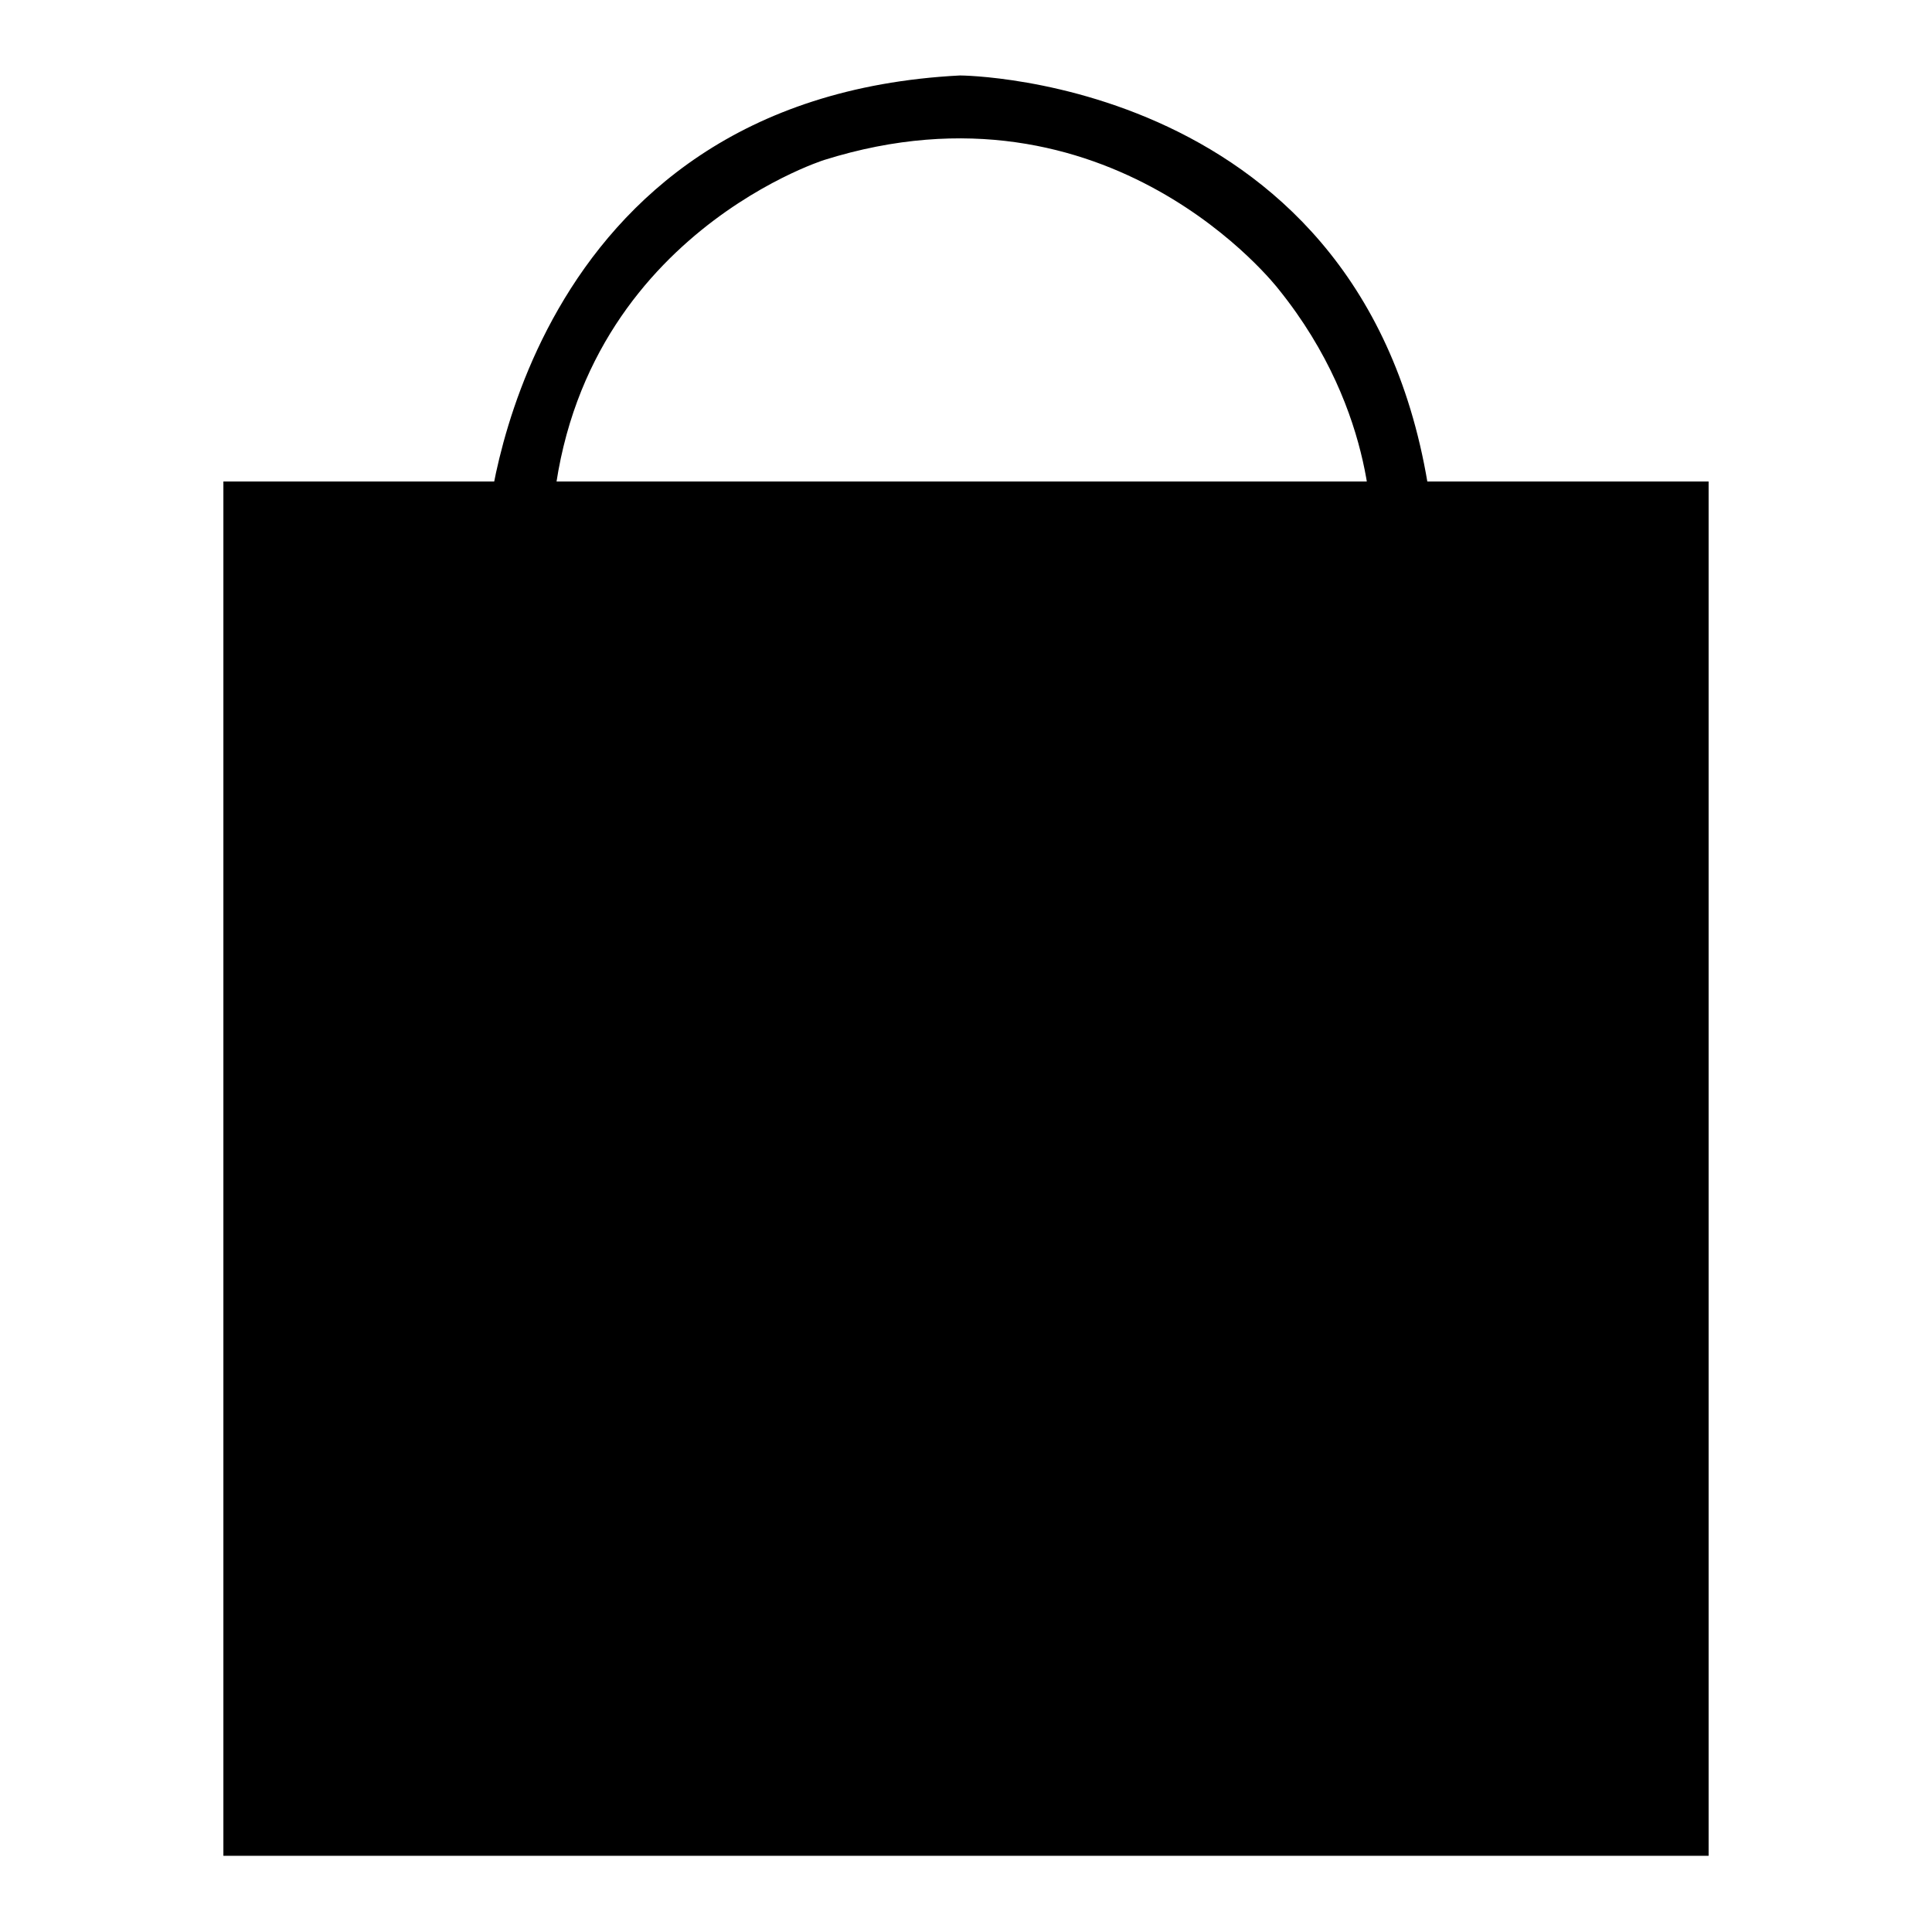
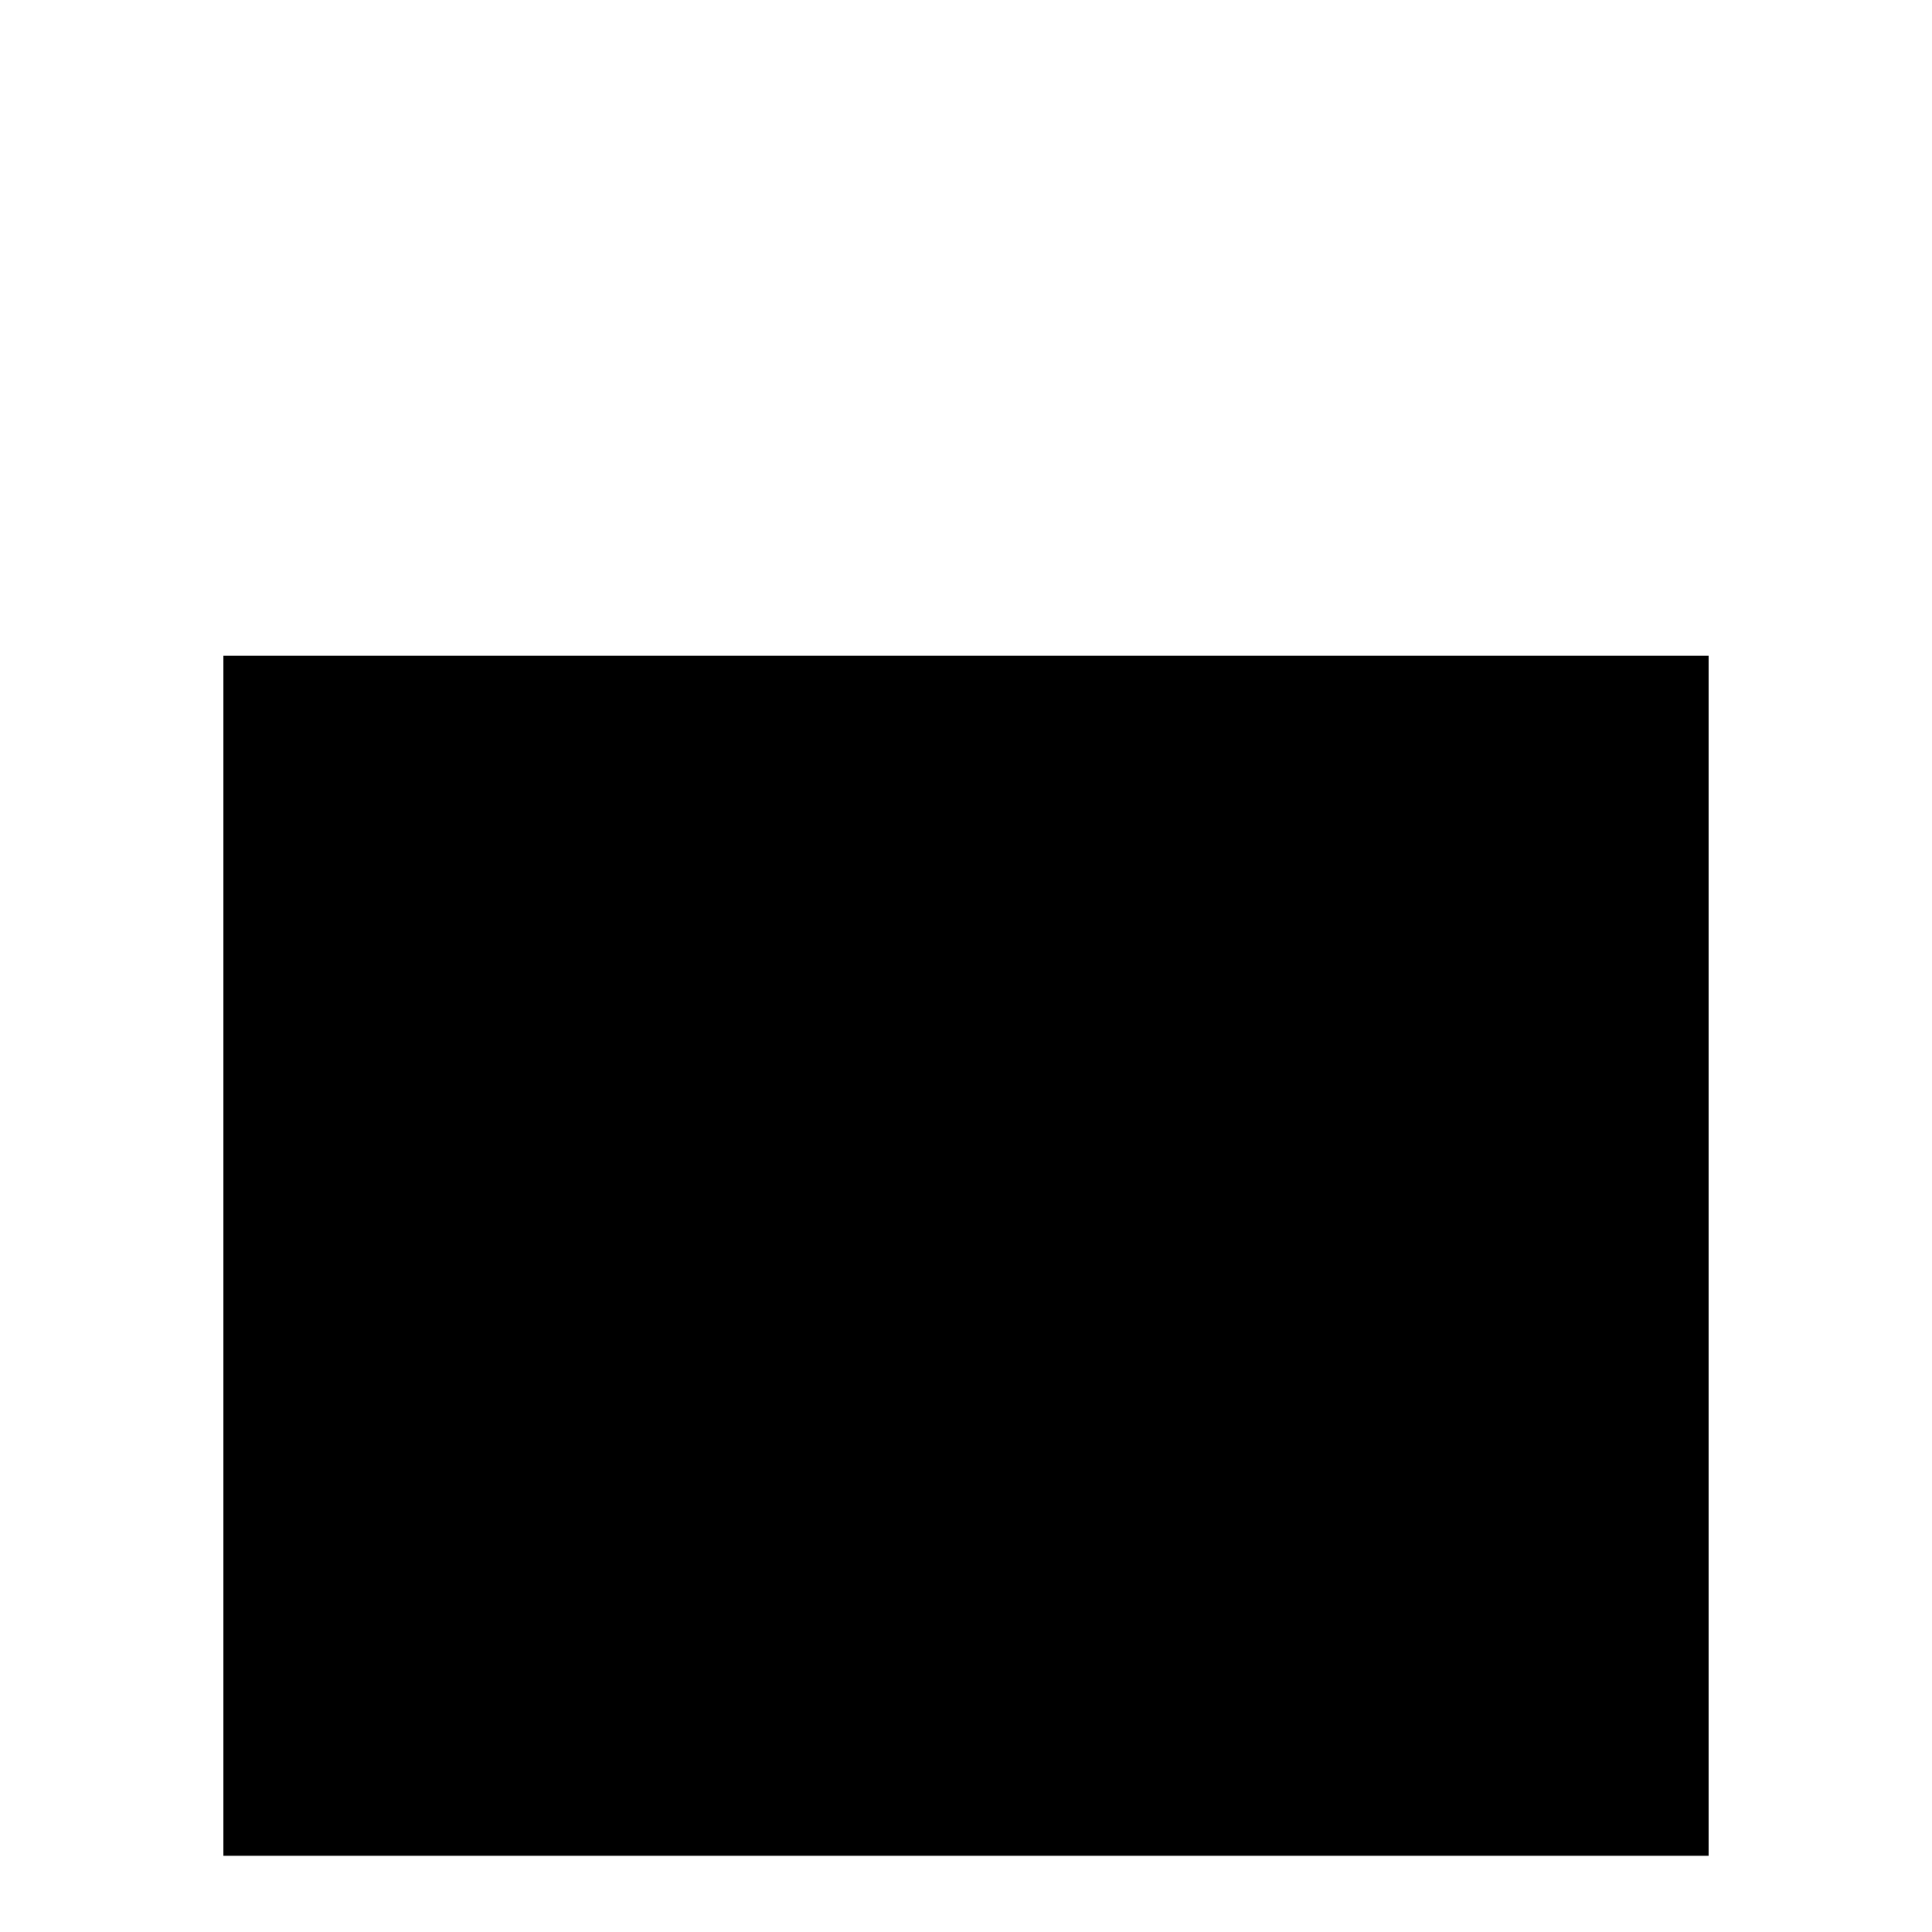
<svg xmlns="http://www.w3.org/2000/svg" version="1.1" x="0px" y="0px" viewBox="0 0 256 256" enable-background="new 0 0 256 256" xml:space="preserve">
  <g>
    <g>
-       <path fill="#000000" d="M64.5,70.4L73,73c0.4-40.5,36.2-51.8,36.2-51.8c37.9-11.9,60.2,17.1,60.2,17.1c13.4,16.6,12.3,33.1,12.3,33.1s14.5,57.4,8.2-2C183.6,10.2,127.2,10,127.2,10c-58.4,3-62.6,59.6-62.6,59.6V70.4z" />
-       <path fill="#000000" d="M29.6,63.8v159c0,12.8,0,13,0,23.1h196.8c0-12.5,0-10.4,0-23.1v-159H29.6z" />
-       <path fill="#000000" d="M51,44.1" />
+       <path fill="#000000" d="M29.6,63.8v159c0,12.8,0,13,0,23.1h196.8v-159H29.6z" />
    </g>
  </g>
</svg>